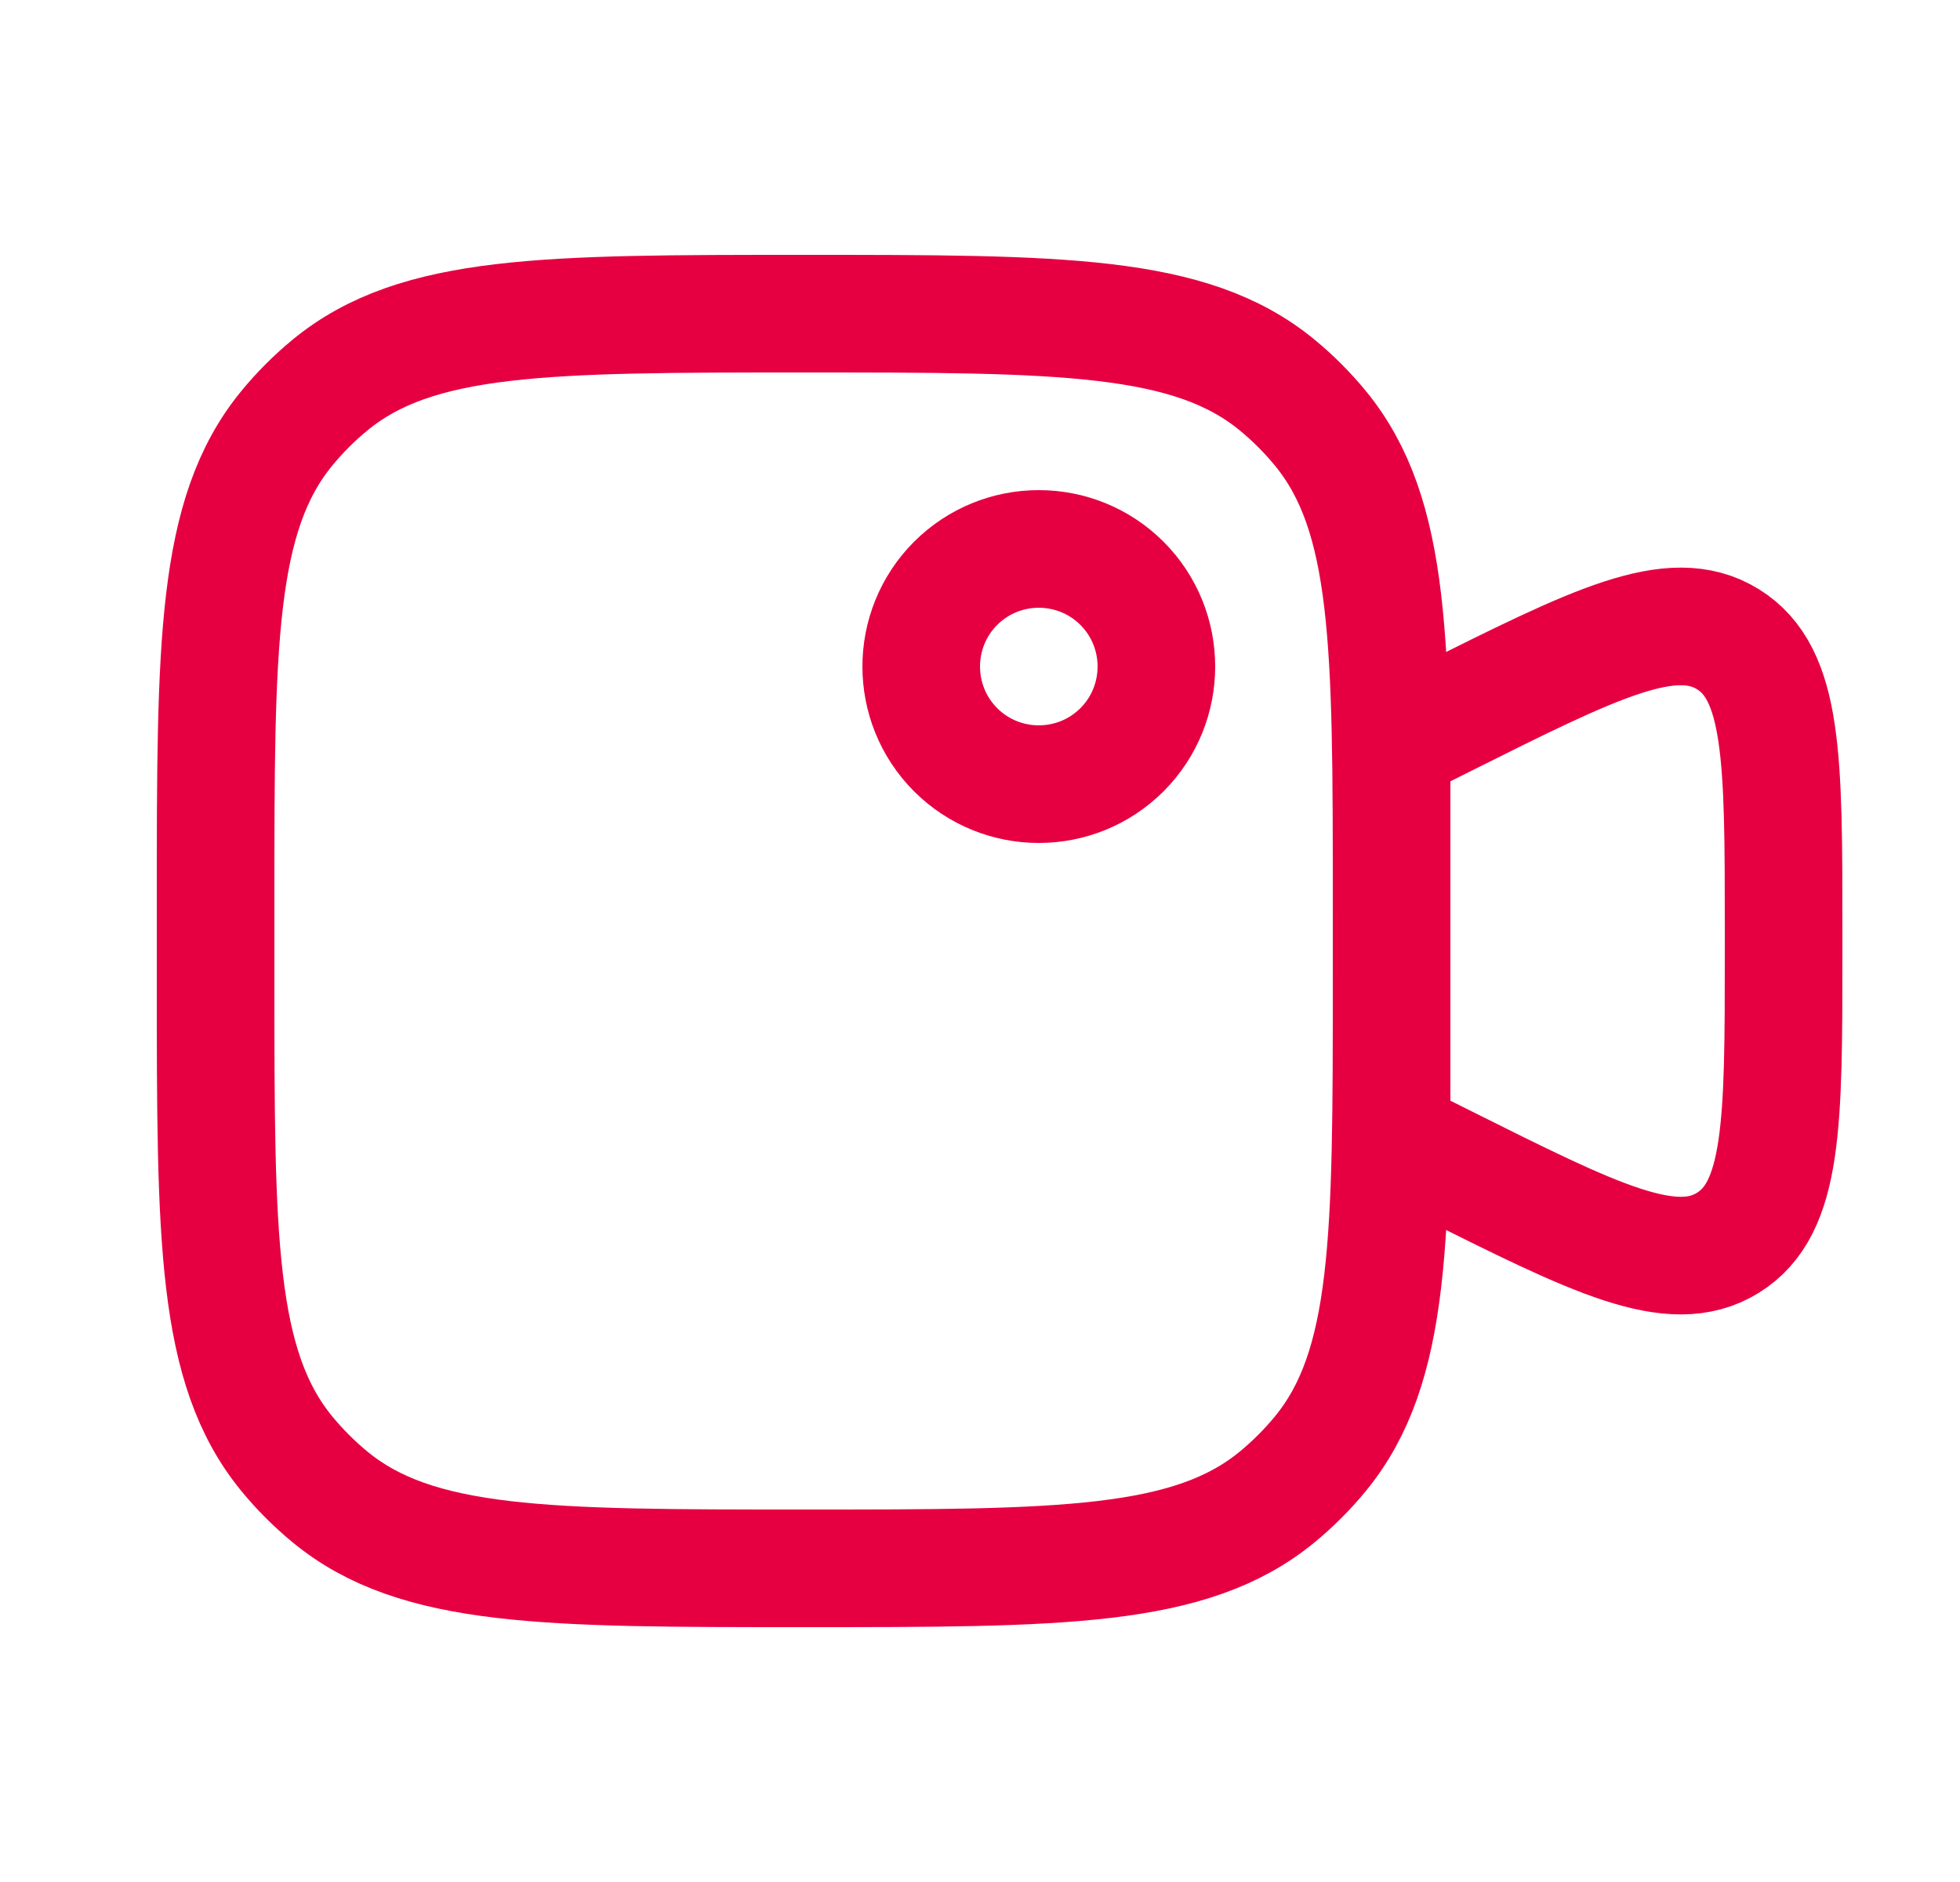
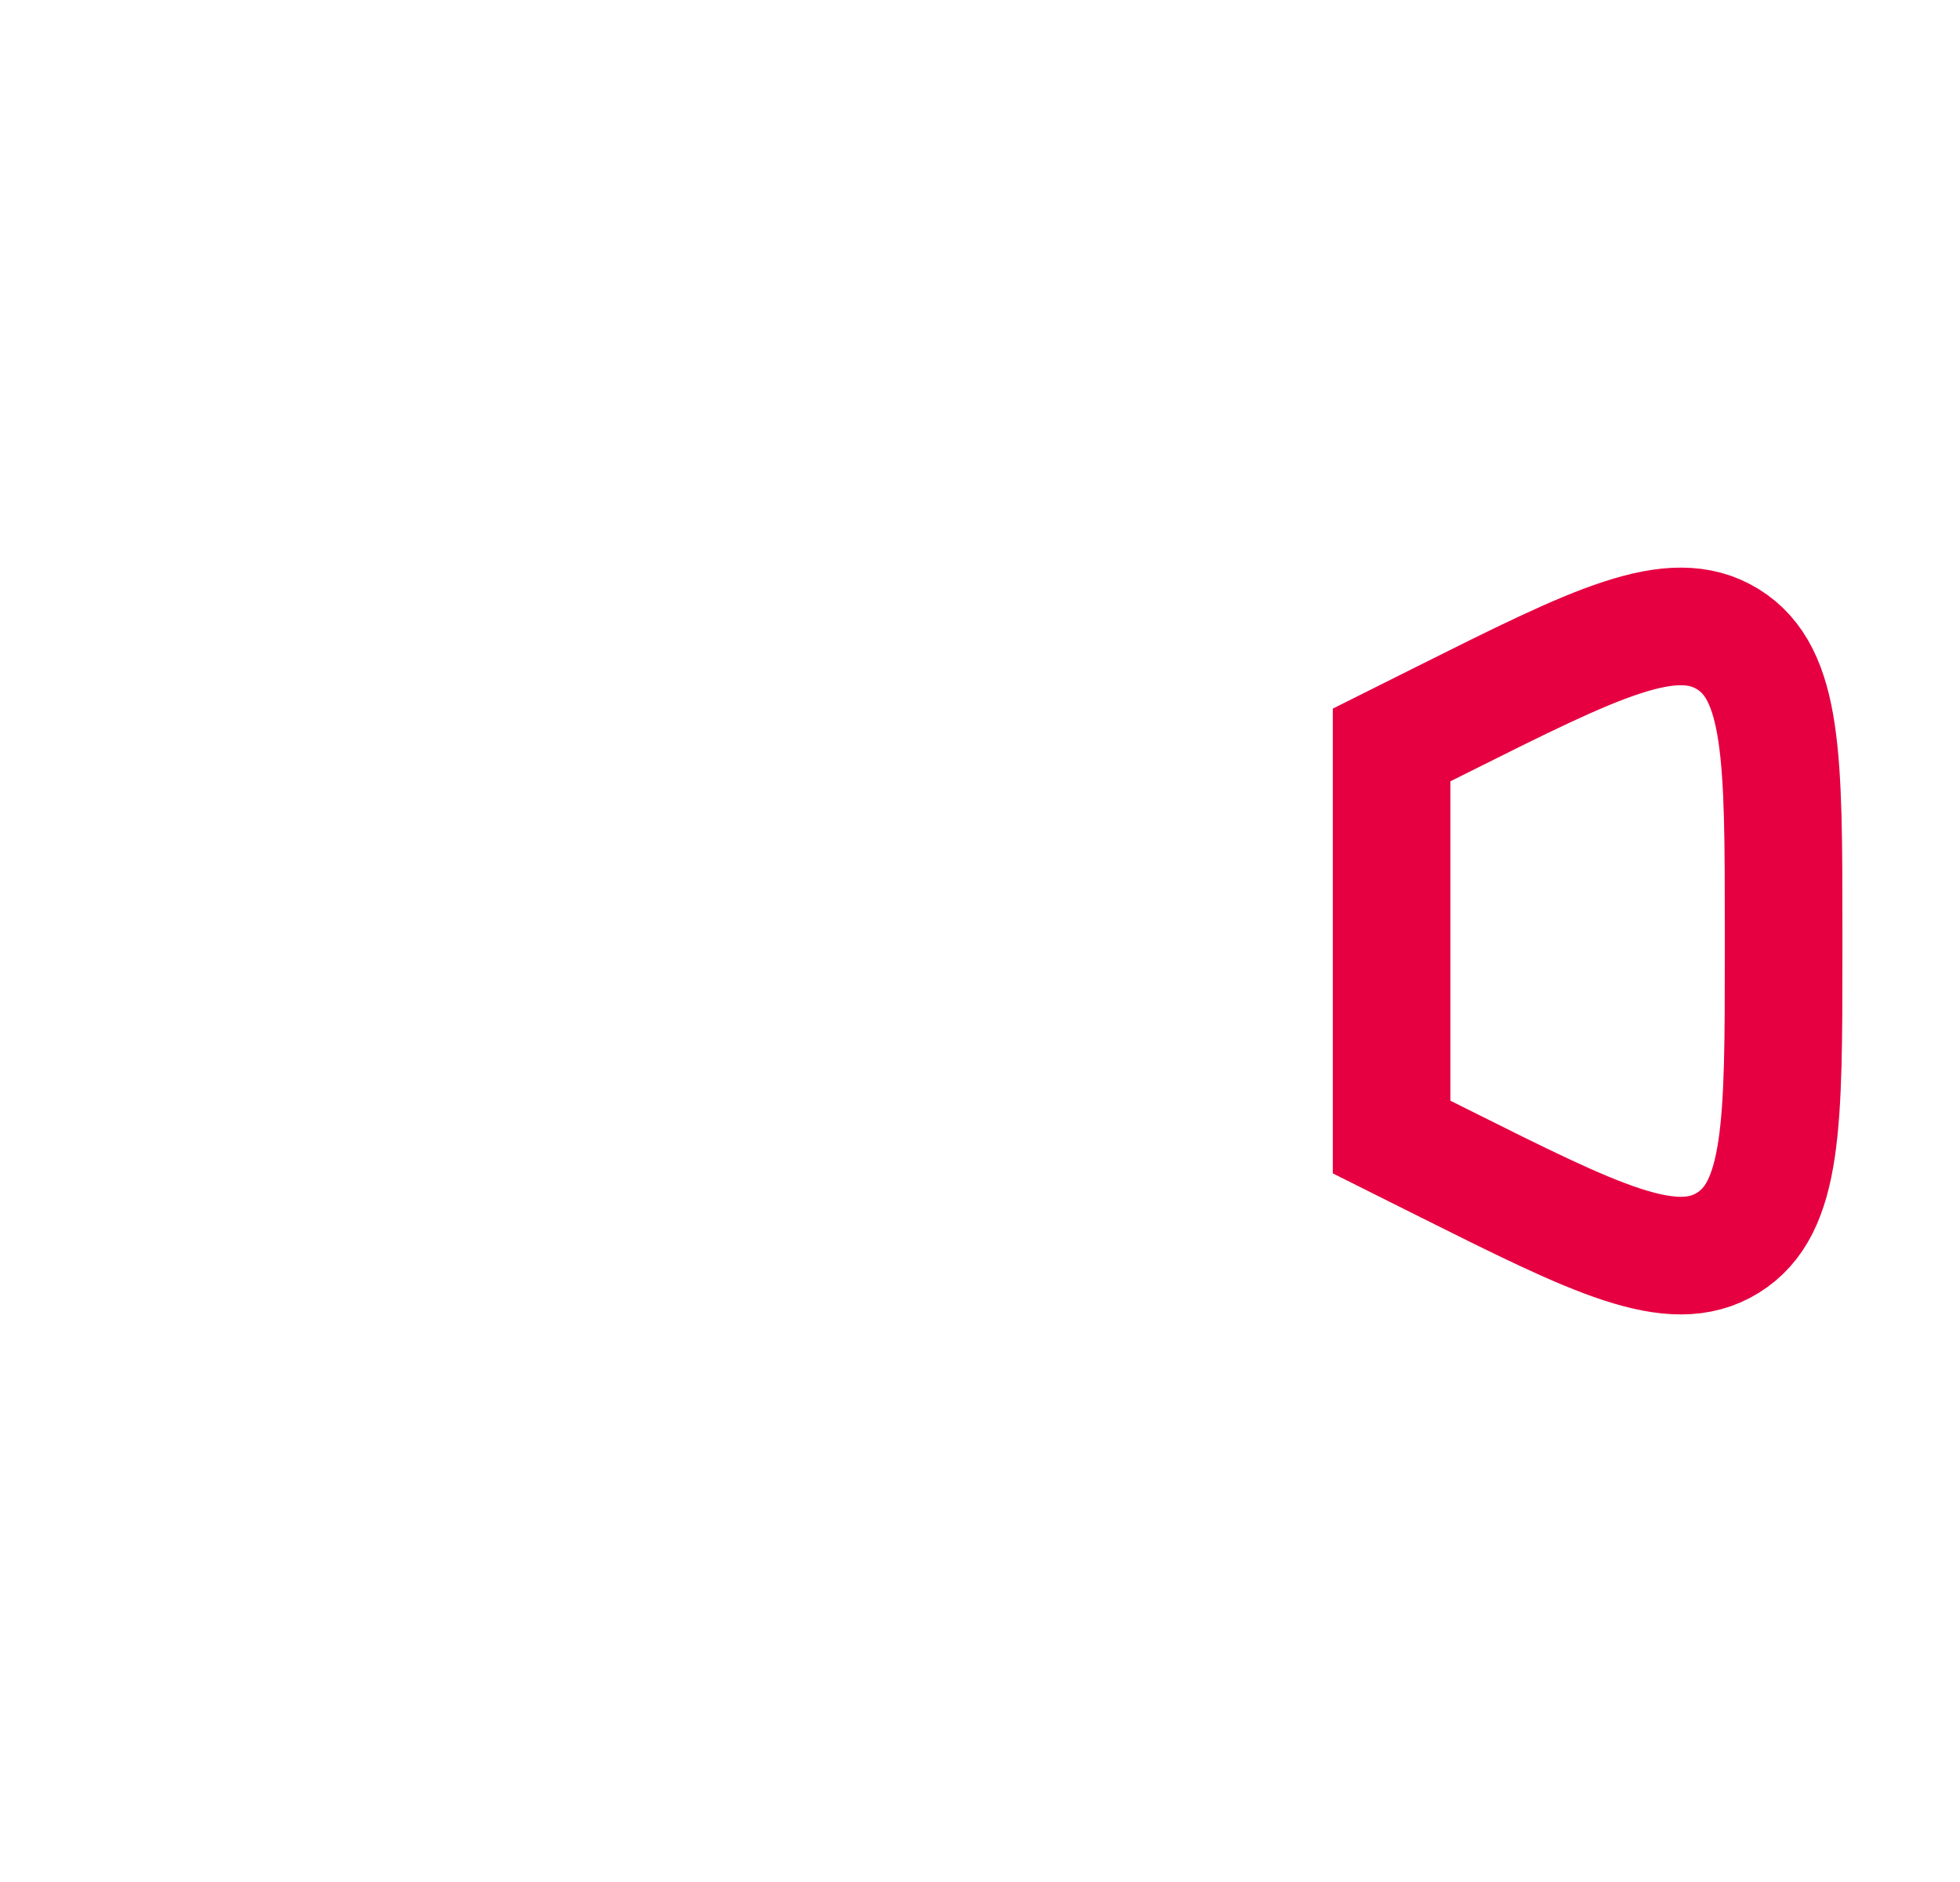
<svg xmlns="http://www.w3.org/2000/svg" width="25" height="24" viewBox="0 0 25 24" fill="none">
  <g id="videocamera-record-svgrepo-com 2">
    <path id="Vector" d="M17.75 9.5L18.408 9.171C20.354 8.198 21.327 7.712 22.039 8.151C22.75 8.591 22.75 9.679 22.75 11.854V12.146C22.75 14.322 22.75 15.409 22.039 15.849C21.327 16.289 20.354 15.802 18.408 14.829L17.75 14.5V9.5Z" stroke="#E60041" stroke-width="1.5" />
-     <path id="Vector_2" d="M14.311 7.439C14.896 8.025 14.896 8.975 14.311 9.561C13.725 10.146 12.775 10.146 12.189 9.561C11.604 8.975 11.604 8.025 12.189 7.439C12.775 6.854 13.725 6.854 14.311 7.439Z" stroke="#E60041" stroke-width="1.5" />
-     <path id="Vector_3" d="M2.75 11.5C2.75 8.213 2.75 6.569 3.658 5.462C3.824 5.26 4.01 5.074 4.212 4.908C5.319 4 6.963 4 10.25 4C13.537 4 15.181 4 16.288 4.908C16.49 5.074 16.676 5.26 16.842 5.462C17.75 6.569 17.75 8.213 17.75 11.5V12.5C17.75 15.787 17.75 17.431 16.842 18.538C16.676 18.74 16.49 18.926 16.288 19.092C15.181 20 13.537 20 10.25 20C6.963 20 5.319 20 4.212 19.092C4.01 18.926 3.824 18.74 3.658 18.538C2.75 17.431 2.75 15.787 2.75 12.5V11.5Z" stroke="#E60041" stroke-width="1.5" />
  </g>
</svg>